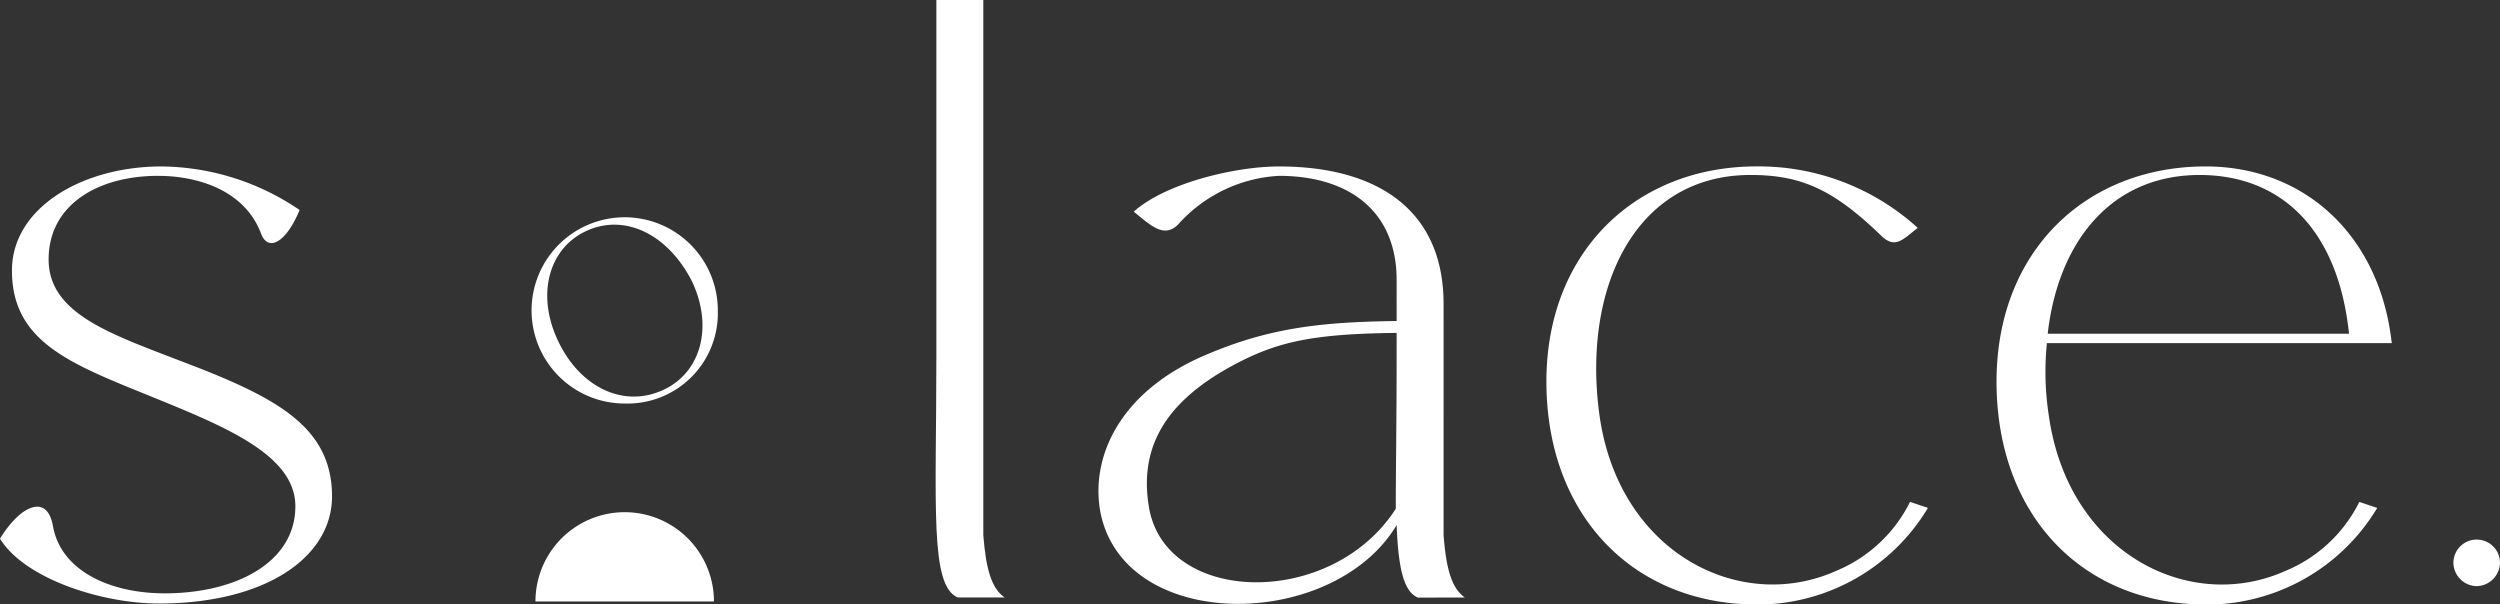
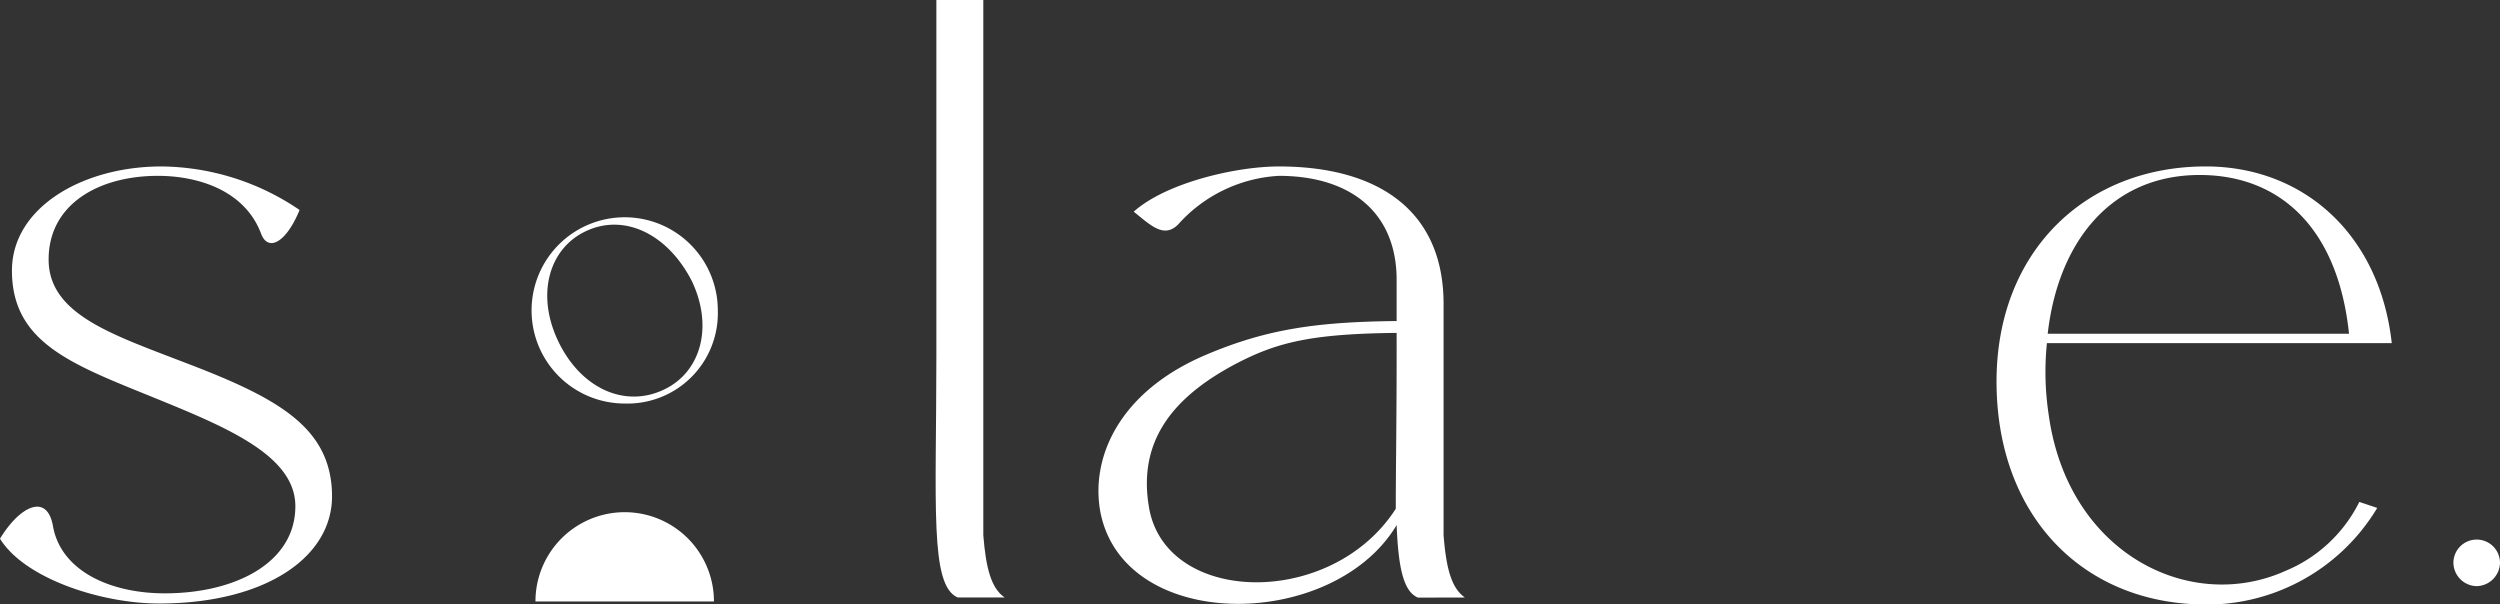
<svg xmlns="http://www.w3.org/2000/svg" viewBox="0 0 148.541 35.917" height="35.917" width="148.541" id="Group_370">
  <rect x="0" y="0" width="148.541" height="35.917" fill="#333333" stroke="none" />
  <defs>
    <clipPath id="clip-path">
      <rect fill="#fff" height="35.917" width="148.541" id="Rectangle_208" />
    </clipPath>
  </defs>
  <g clip-path="url(#clip-path)" id="Group_370-2">
    <path fill="#fff" transform="translate(-763.359 -167.882)" d="M910.5,202.708a1.408,1.408,0,0,1-1.368-1.383,1.383,1.383,0,1,1,2.767,0,1.414,1.414,0,0,1-1.4,1.383" id="Path_384" />
    <path fill="#fff" transform="translate(-621.196 -51.792)" d="M751.742,87.7c-7.05-.254-11.919-5.478-11.919-13.238s5.326-12.781,12.426-12.781c5.833,0,10.347,4.058,11.057,10.5H742.816a16.875,16.875,0,0,0,.1,4.21c1.116,8.267,8.369,11.868,14.049,9.332a8.549,8.549,0,0,0,4.413-4.108l1.065.355a11.823,11.823,0,0,1-10.7,5.731m-8.876-16.078h17.9c-.659-6.289-4.108-9.434-8.876-9.434-5.326,0-8.419,4.058-9.028,9.434" id="Path_385" />
-     <path fill="#fff" transform="translate(-481.136 -51.792)" d="M585.138,62.189c-6.8,0-9.992,6.644-8.977,14.2,1.116,8.267,8.369,11.868,14.049,9.332a8.548,8.548,0,0,0,4.413-4.108l1.065.355a11.822,11.822,0,0,1-10.7,5.731c-7.05-.254-11.97-5.478-11.97-13.238s5.376-12.781,12.477-12.781a14.034,14.034,0,0,1,9.586,3.652c-.964.761-1.369,1.268-2.232.406-2.84-2.739-4.768-3.55-7.71-3.55" id="Path_386" />
    <path fill="#fff" transform="translate(-341.774 -51.792)" d="M426.025,87.3c-.862-.355-1.167-1.775-1.268-4.311-3.753,6.289-16.18,6.441-17.6-.761-.609-3.246,1.116-7.2,6.34-9.383,3.6-1.522,6.594-1.927,11.26-1.978V68.428c0-4.058-2.79-6.188-7-6.188a8.664,8.664,0,0,0-5.985,2.891c-.862.862-1.674,0-2.637-.761,1.927-1.725,6.086-2.688,8.622-2.688,5.985,0,9.789,2.688,9.789,8.166V83.593c.152,1.927.457,3.145,1.268,3.7ZM410.048,81.97c1.014,5.782,10.854,5.985,14.658.051,0-2.282.051-5.326.051-9.13V71.572c-5.072.051-7.1.558-9.535,1.826-3.652,1.927-5.884,4.514-5.173,8.572" id="Path_387" />
    <path fill="#fff" transform="translate(-291.117)" d="M348.021,35.5c-1.674-.71-1.268-5.478-1.268-14.4V0h2.789V31.8c.152,1.927.456,3.145,1.268,3.7Z" id="Path_388" />
    <path fill="#fff" transform="translate(0 -51.792)" d="M9.434,87.65C6.036,87.65,1.471,86.18,0,83.8c1.167-1.927,2.79-2.739,3.145-.761.456,2.638,3.348,4.007,6.644,4.007,4.21,0,7.76-1.826,7.76-5.173,0-2.993-4.007-4.666-8.369-6.441C4.311,73.449.71,72.181.71,67.87c0-3.753,4.21-6.188,8.876-6.188A14.776,14.776,0,0,1,17.8,64.269c-.812,1.978-1.877,2.485-2.282,1.42-.964-2.587-3.753-3.449-6.137-3.449-3.5,0-6.492,1.674-6.492,4.971,0,3.2,3.652,4.413,7.862,6.036,5.63,2.13,8.927,3.855,8.977,7.963.051,3.652-3.905,6.441-10.3,6.441" id="Path_389" />
    <path fill="#fff" transform="translate(-165.395 -67.607)" d="M202.512,91.583a5.533,5.533,0,1,1,5.533-5.533,5.369,5.369,0,0,1-5.533,5.533m-3.99-3.789c1.3,2.82,3.924,4.091,6.3,2.971,2.182-1.012,2.976-3.682,1.7-6.416-1.411-2.8-3.99-4.091-6.3-3.014-2.182,1.012-2.976,3.7-1.7,6.459" id="Path_390" />
    <path fill="#fff" transform="translate(-166.602 -159.358)" d="M209.022,195.093a5.3,5.3,0,1,0-10.605,0h10.605Z" id="Path_391" />
  </g>
</svg>